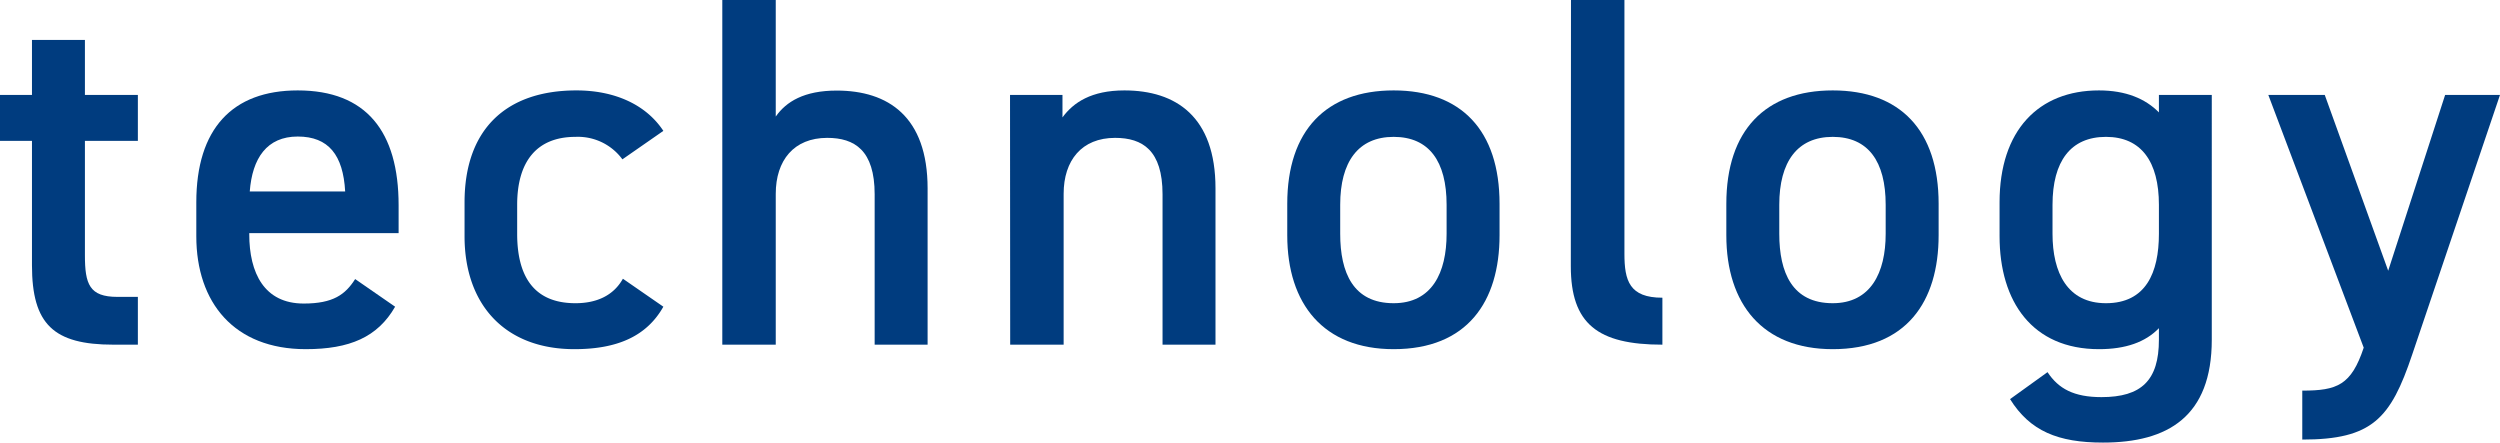
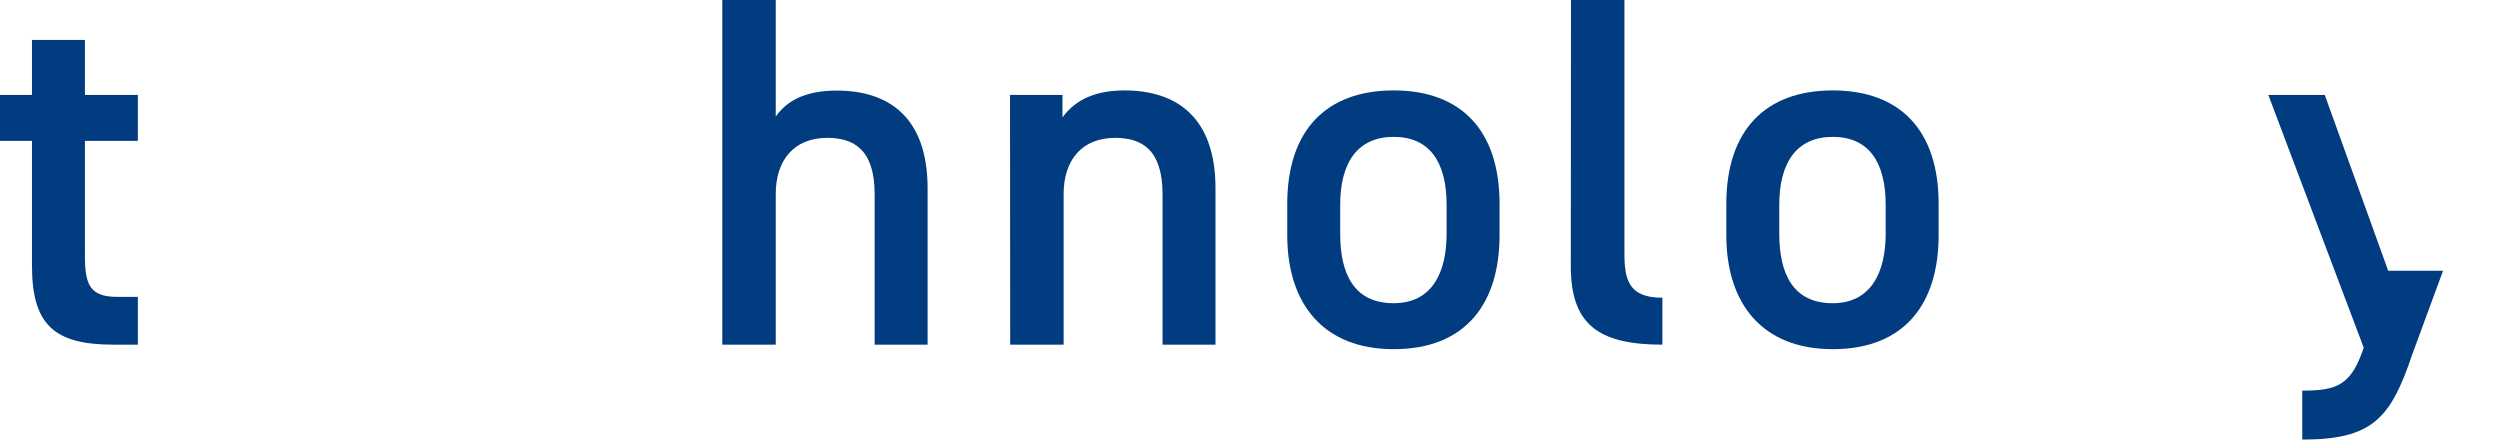
<svg xmlns="http://www.w3.org/2000/svg" viewBox="0 0 300.29 53.16">
  <defs>
    <style>.cls-1{fill:#003c7f;}</style>
  </defs>
  <title>technology</title>
  <g id="レイヤー_2" data-name="レイヤー 2">
    <g id="レイヤー_1-2" data-name="レイヤー 1">
      <path class="cls-1" d="M0,11.4H3.84V4.8H10.2v6.6h6.36v5.52H10.2V30.66c0,3.48.54,5,3.9,5h2.46V41.4H13.62c-7.2,0-9.78-2.46-9.78-9.54V16.92H0Z" />
-       <path class="cls-1" d="M47.46,36.84c-2.1,3.66-5.46,5.1-10.74,5.1-8.58,0-13.14-5.58-13.14-13.56V24.3c0-8.82,4.32-13.44,12.18-13.44,8.22,0,12.12,4.92,12.12,13.8V28H29.94v.12c0,4.68,1.8,8.34,6.54,8.34,3.54,0,5-1.08,6.18-2.94ZM30,23H41.46c-.24-4.38-2-6.6-5.7-6.6S30.3,19,30,23Z" />
-       <path class="cls-1" d="M79.68,36.84c-2,3.54-5.52,5.1-10.68,5.1-8.4,0-13.2-5.4-13.2-13.56V24.3c0-8.64,4.86-13.44,13.44-13.44,4.56,0,8.34,1.68,10.44,4.86l-4.92,3.42a6.62,6.62,0,0,0-5.64-2.7c-4.68,0-7,3-7,8.16v3.48c0,4.68,1.68,8.34,7,8.34,2.52,0,4.56-.9,5.7-2.94Z" />
      <path class="cls-1" d="M86.76,0h6.42V14c1.26-1.8,3.42-3.12,7.32-3.12,6.18,0,10.92,3.12,10.92,11.76V41.4h-6.36V23.34c0-5.28-2.4-6.78-5.7-6.78-4,0-6.18,2.7-6.18,6.72V41.4H86.76Z" />
      <path class="cls-1" d="M121.32,11.4h6.3v2.7c1.32-1.8,3.48-3.24,7.44-3.24C141.24,10.86,146,14,146,22.62V41.4h-6.36V23.34c0-5.28-2.4-6.78-5.7-6.78-4,0-6.18,2.7-6.18,6.72V41.4h-6.42Z" />
      <path class="cls-1" d="M180.12,28.26c0,8-3.9,13.68-12.72,13.68-8.4,0-12.78-5.4-12.78-13.68V24.48c0-8.82,4.68-13.62,12.78-13.62s12.72,4.8,12.72,13.62Zm-6.36-.18V24.6c0-5.22-2.1-8.16-6.36-8.16s-6.42,3-6.42,8.16v3.48c0,4.68,1.56,8.34,6.42,8.34C172,36.42,173.76,32.76,173.76,28.08Z" />
      <path class="cls-1" d="M188.7,0h6.42V30.48c0,3.24.6,5.28,4.56,5.28V41.4c-7.8,0-11-2.52-11-9.42Z" />
      <path class="cls-1" d="M232.86,28.26c0,8-3.9,13.68-12.72,13.68-8.4,0-12.78-5.4-12.78-13.68V24.48c0-8.82,4.68-13.62,12.78-13.62s12.72,4.8,12.72,13.62Zm-6.36-.18V24.6c0-5.22-2.1-8.16-6.36-8.16s-6.42,3-6.42,8.16v3.48c0,4.68,1.56,8.34,6.42,8.34C224.7,36.42,226.5,32.76,226.5,28.08Z" />
-       <path class="cls-1" d="M259.32,11.4h6.35V40.8c0,9.24-5.28,12.36-13.07,12.36-5.4,0-8.76-1.38-11.16-5.22l4.5-3.24c1.32,2,3.18,3,6.48,3,4.79,0,6.9-2,6.9-6.9V39.42c-1.62,1.68-4,2.52-7.2,2.52-8,0-11.94-5.7-11.94-13.56V24.3c0-8.64,4.68-13.44,11.94-13.44,3.24,0,5.58,1,7.2,2.64Zm0,16.68V24.6c0-5.16-2.11-8.16-6.36-8.16s-6.42,2.94-6.42,8.16v3.48c0,4.68,1.79,8.34,6.42,8.34C257.75,36.42,259.32,32.76,259.32,28.08Z" />
-       <path class="cls-1" d="M279.24,11.4l7.62,21.12L293.7,11.4h6.59L289.74,42.6c-2.58,7.68-4.8,10.2-13.2,10.2V46.92c4.2,0,5.88-.66,7.38-5.16L272.46,11.4Z" />
+       <path class="cls-1" d="M279.24,11.4l7.62,21.12h6.59L289.74,42.6c-2.58,7.68-4.8,10.2-13.2,10.2V46.92c4.2,0,5.88-.66,7.38-5.16L272.46,11.4Z" />
    </g>
  </g>
</svg>